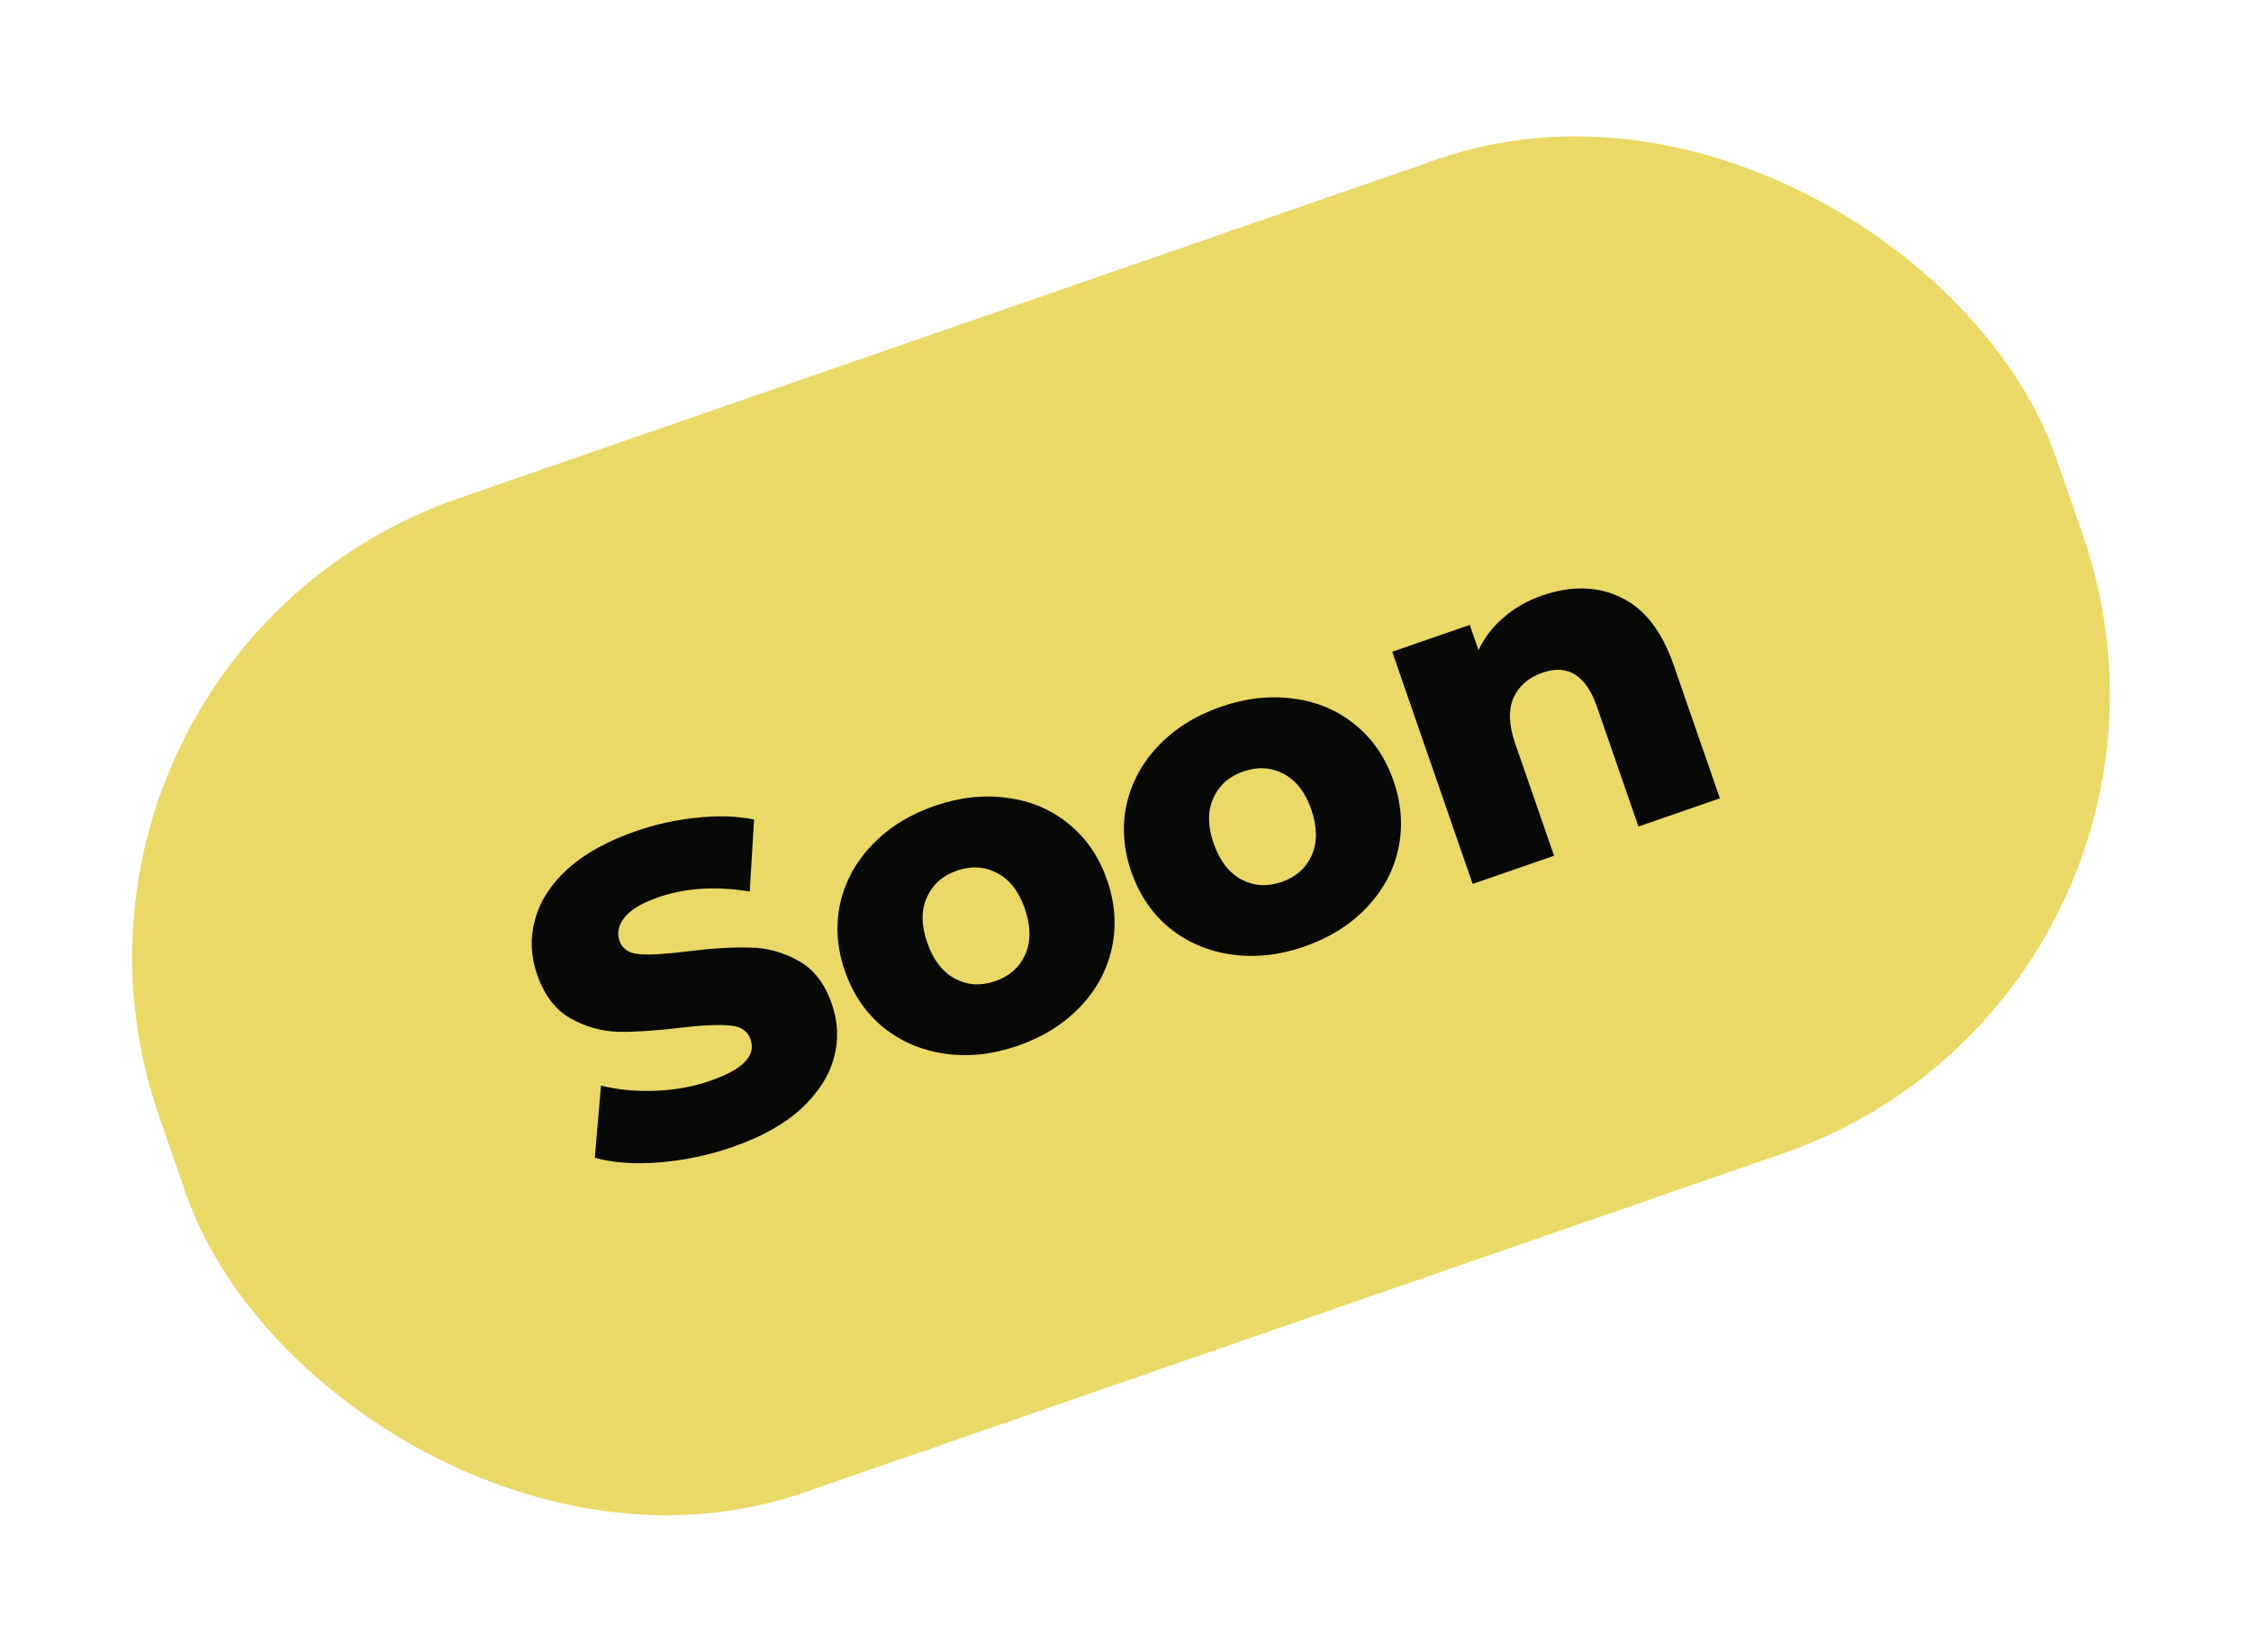
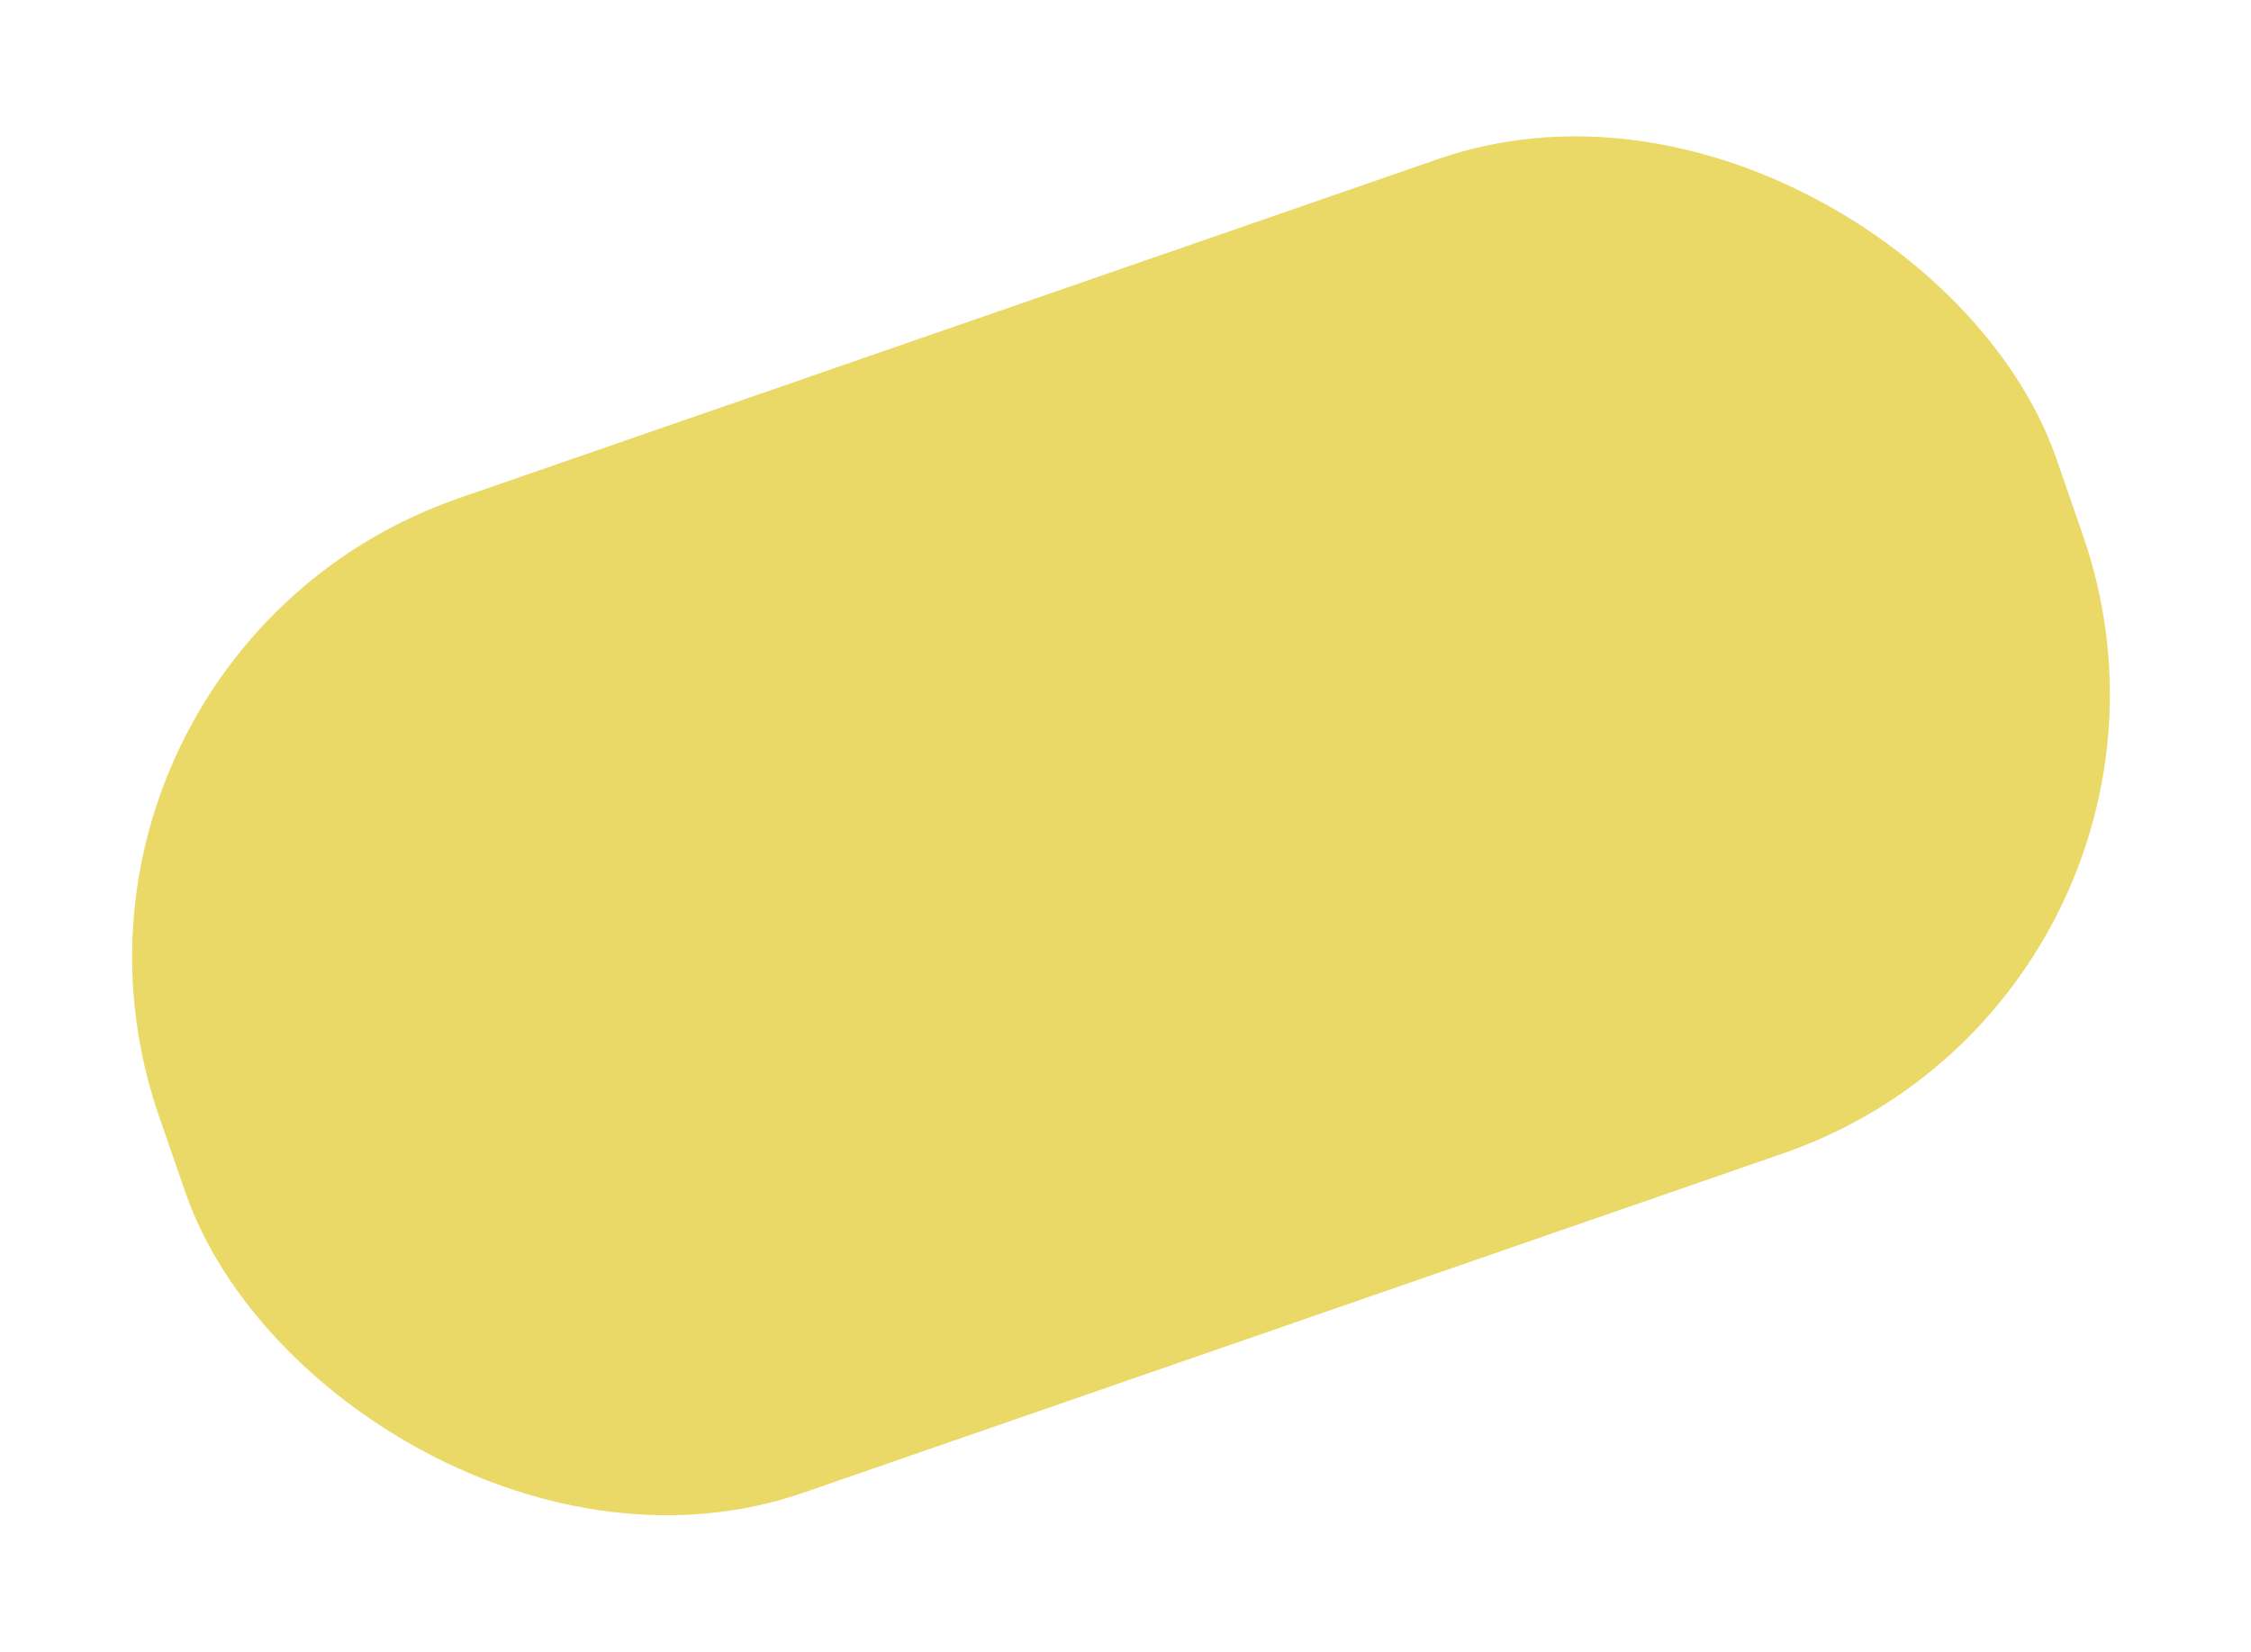
<svg xmlns="http://www.w3.org/2000/svg" width="139" height="102" viewBox="0 0 139 102" fill="none">
  <rect y="40.582" width="124" height="65" rx="30" transform="rotate(-19.104 0 40.582)" fill="#EAD966" />
-   <path d="M45.24 70.834C43.741 71.353 42.222 71.672 40.682 71.791C39.143 71.909 37.825 71.812 36.73 71.5L37.111 67.042C38.13 67.301 39.244 67.409 40.453 67.366C41.663 67.322 42.797 67.117 43.855 66.751C45.866 66.054 46.698 65.203 46.349 64.198C46.166 63.669 45.741 63.381 45.073 63.336C44.417 63.267 43.405 63.311 42.037 63.469C40.54 63.652 39.266 63.737 38.215 63.726C37.158 63.697 36.163 63.419 35.23 62.893C34.297 62.367 33.608 61.46 33.162 60.172C32.771 59.043 32.728 57.922 33.034 56.809C33.334 55.678 34 54.637 35.034 53.686C36.085 52.729 37.502 51.942 39.283 51.325C40.501 50.904 41.749 50.63 43.028 50.502C44.302 50.358 45.48 50.394 46.563 50.612L46.296 55.06C44.202 54.718 42.326 54.835 40.668 55.409C39.627 55.77 38.924 56.191 38.558 56.673C38.185 57.138 38.085 57.617 38.256 58.111C38.427 58.605 38.837 58.878 39.487 58.929C40.137 58.981 41.134 58.922 42.478 58.753C43.993 58.564 45.27 58.487 46.31 58.522C47.361 58.533 48.353 58.802 49.285 59.329C50.23 59.831 50.925 60.726 51.371 62.014C51.756 63.125 51.796 64.237 51.49 65.351C51.184 66.464 50.508 67.508 49.463 68.483C48.412 69.439 47.004 70.223 45.24 70.834ZM62.841 64.59C61.306 65.121 59.812 65.284 58.357 65.076C56.903 64.869 55.627 64.323 54.53 63.438C53.451 62.548 52.665 61.388 52.17 59.959C51.681 58.548 51.585 57.159 51.882 55.792C52.197 54.419 52.855 53.213 53.859 52.174C54.873 51.111 56.157 50.311 57.709 49.773C59.261 49.236 60.765 49.071 62.219 49.278C63.668 49.468 64.932 50.008 66.011 50.899C67.083 51.772 67.867 52.922 68.362 54.351C68.857 55.78 68.956 57.178 68.659 58.545C68.362 59.912 67.706 61.127 66.691 62.19C65.677 63.252 64.393 64.052 62.841 64.59ZM61.457 60.595C62.339 60.289 62.958 59.739 63.315 58.944C63.666 58.131 63.655 57.187 63.282 56.111C62.916 55.052 62.346 54.321 61.574 53.917C60.802 53.513 59.975 53.463 59.093 53.769C58.211 54.074 57.592 54.624 57.235 55.42C56.878 56.215 56.883 57.142 57.25 58.2C57.622 59.276 58.198 60.025 58.976 60.447C59.748 60.851 60.575 60.9 61.457 60.595ZM80.528 58.464C78.994 58.995 77.499 59.157 76.045 58.95C74.59 58.743 73.314 58.197 72.218 57.312C71.139 56.422 70.352 55.262 69.857 53.833C69.369 52.422 69.273 51.033 69.57 49.666C69.884 48.293 70.543 47.087 71.546 46.048C72.561 44.985 73.844 44.185 75.397 43.647C76.949 43.11 78.452 42.945 79.907 43.152C81.356 43.342 82.619 43.882 83.698 44.773C84.771 45.645 85.555 46.796 86.05 48.225C86.544 49.654 86.643 51.052 86.347 52.419C86.05 53.786 85.394 55.001 84.379 56.063C83.364 57.126 82.081 57.926 80.528 58.464ZM79.145 54.469C80.027 54.163 80.646 53.613 81.003 52.818C81.353 52.005 81.342 51.06 80.97 49.984C80.603 48.926 80.034 48.195 79.262 47.791C78.489 47.386 77.662 47.337 76.781 47.642C75.898 47.948 75.279 48.498 74.922 49.294C74.566 50.089 74.571 51.016 74.937 52.074C75.31 53.15 75.885 53.899 76.664 54.321C77.436 54.725 78.263 54.774 79.145 54.469ZM95.227 36.779C97.009 36.162 98.621 36.196 100.063 36.882C101.524 37.561 102.623 38.968 103.362 41.103L106.203 49.305L101.176 51.046L98.62 43.664C97.941 41.706 96.817 40.999 95.248 41.543C94.383 41.842 93.784 42.366 93.451 43.113C93.135 43.855 93.172 44.79 93.563 45.919L95.964 52.851L90.937 54.592L85.97 40.252L90.759 38.593L91.3 40.154C91.663 39.377 92.18 38.704 92.852 38.135C93.519 37.549 94.31 37.097 95.227 36.779Z" fill="#080807" />
</svg>